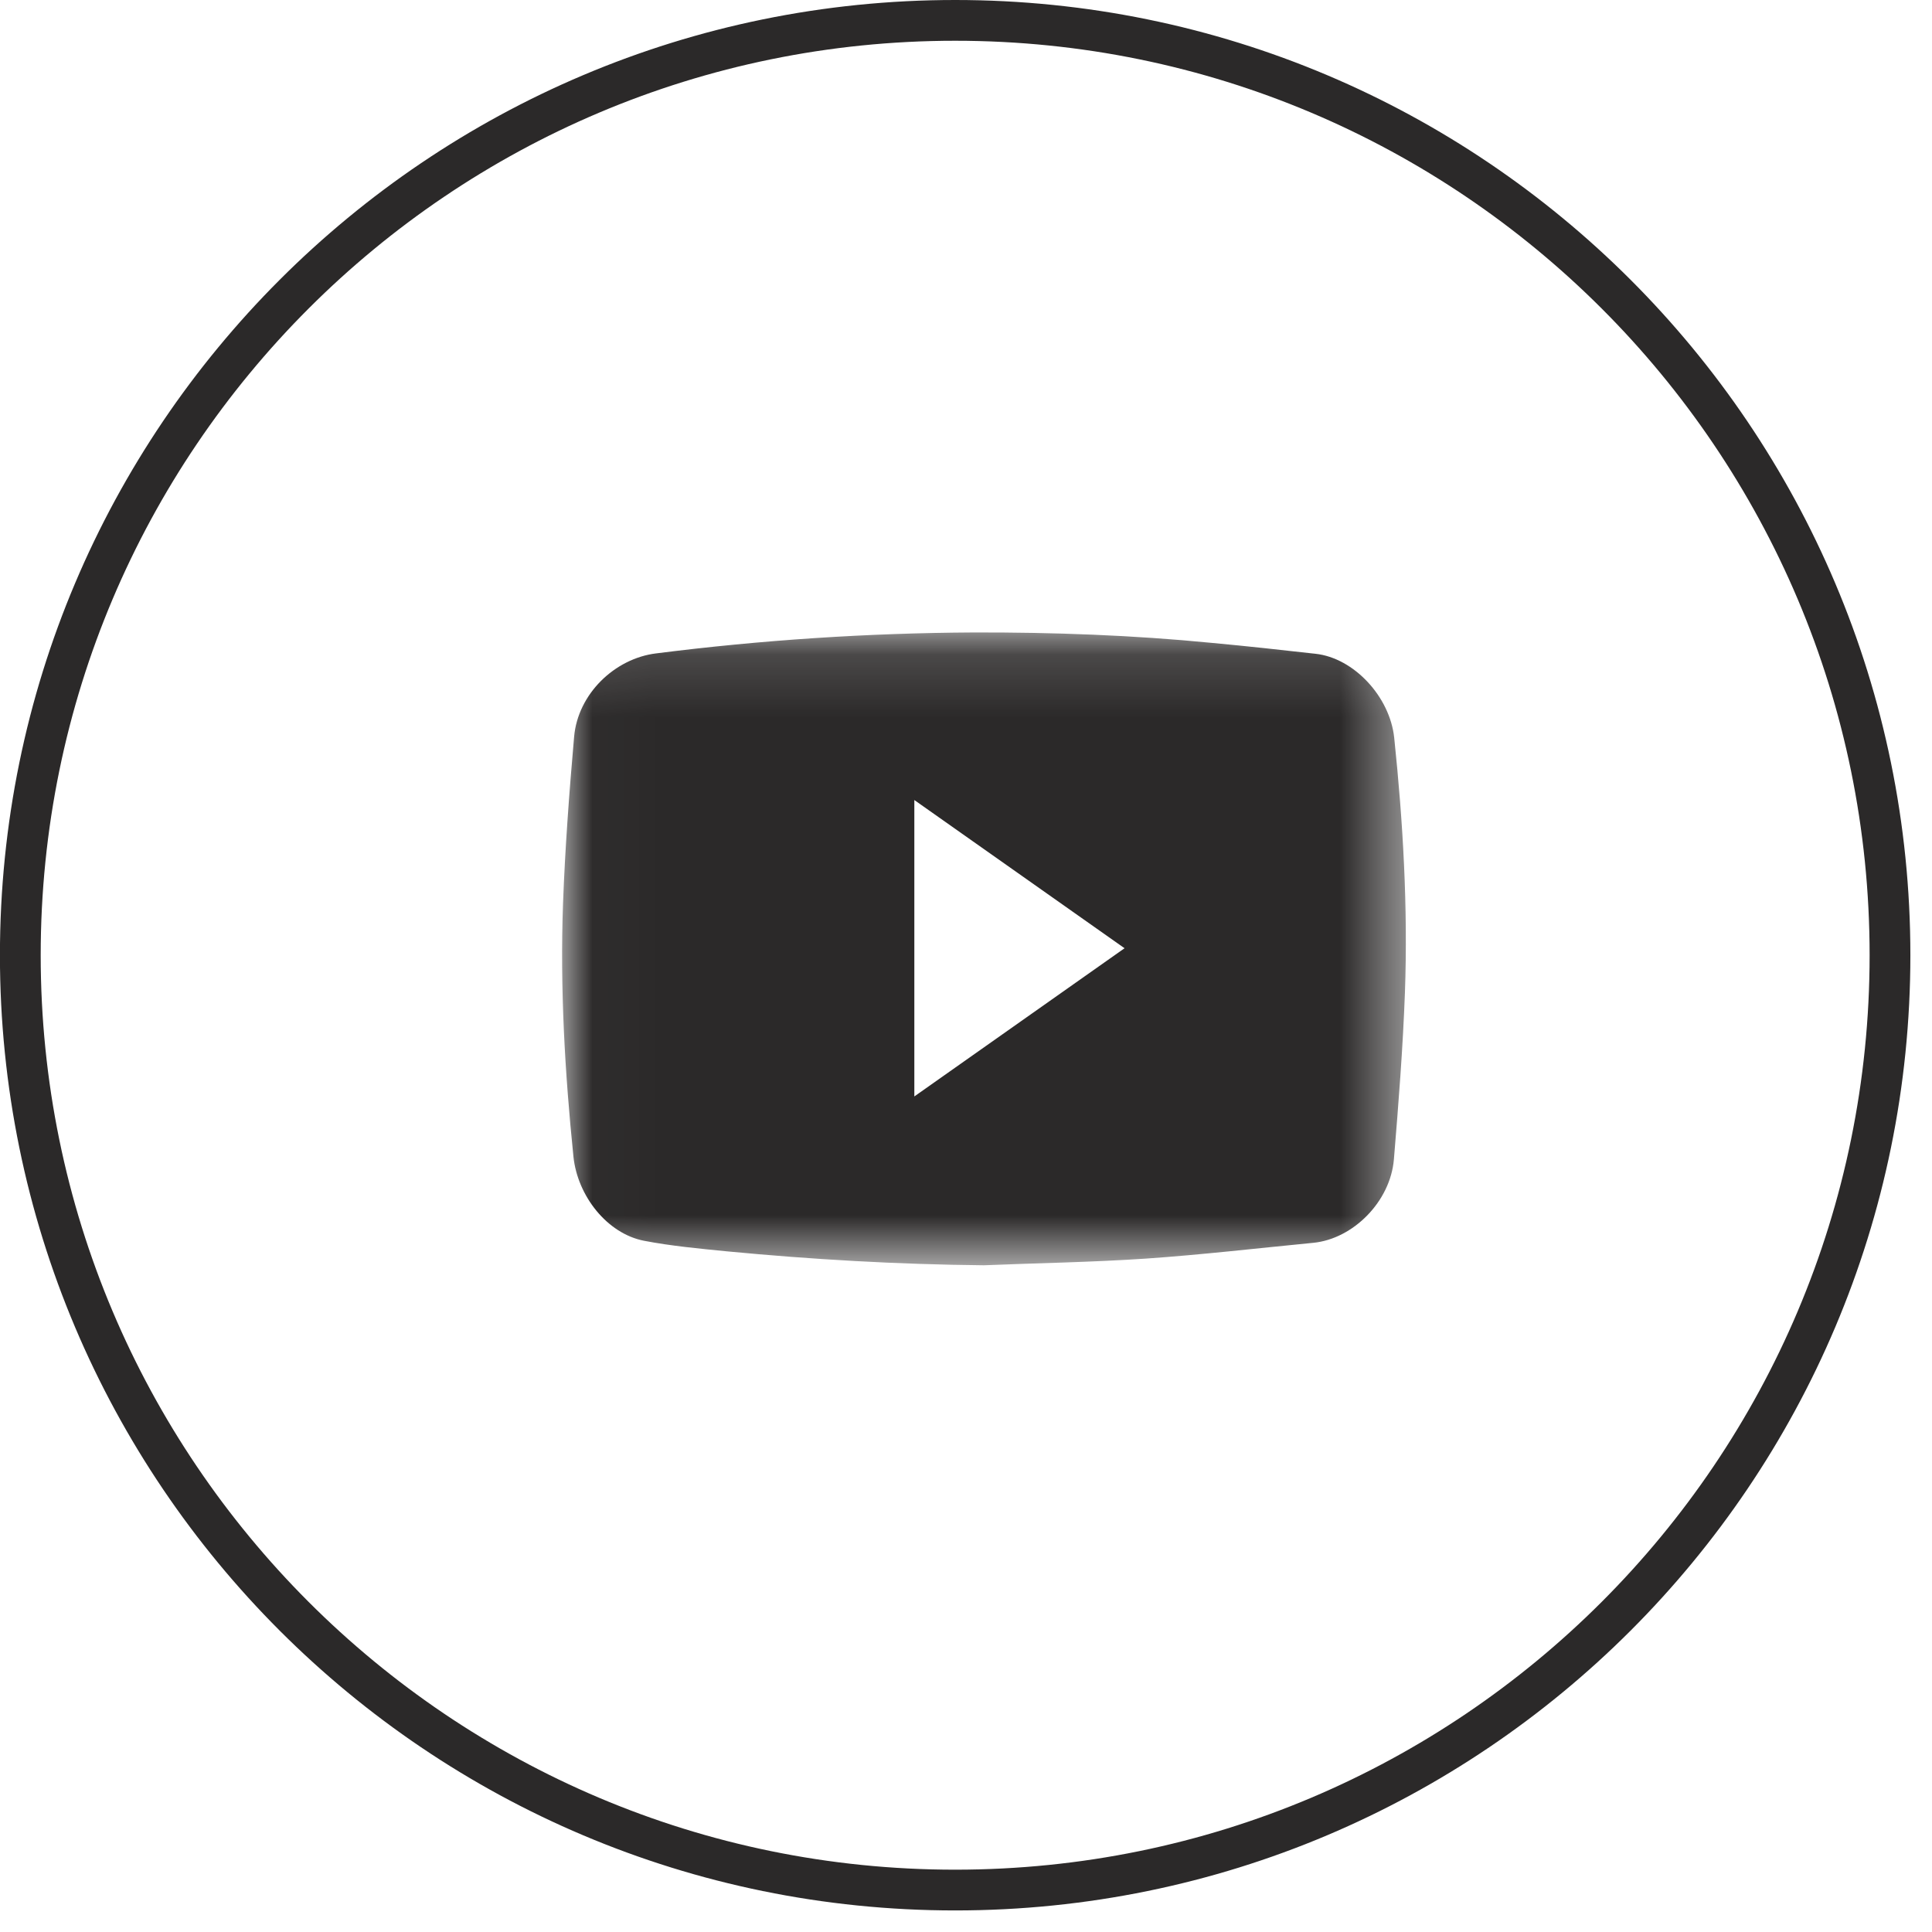
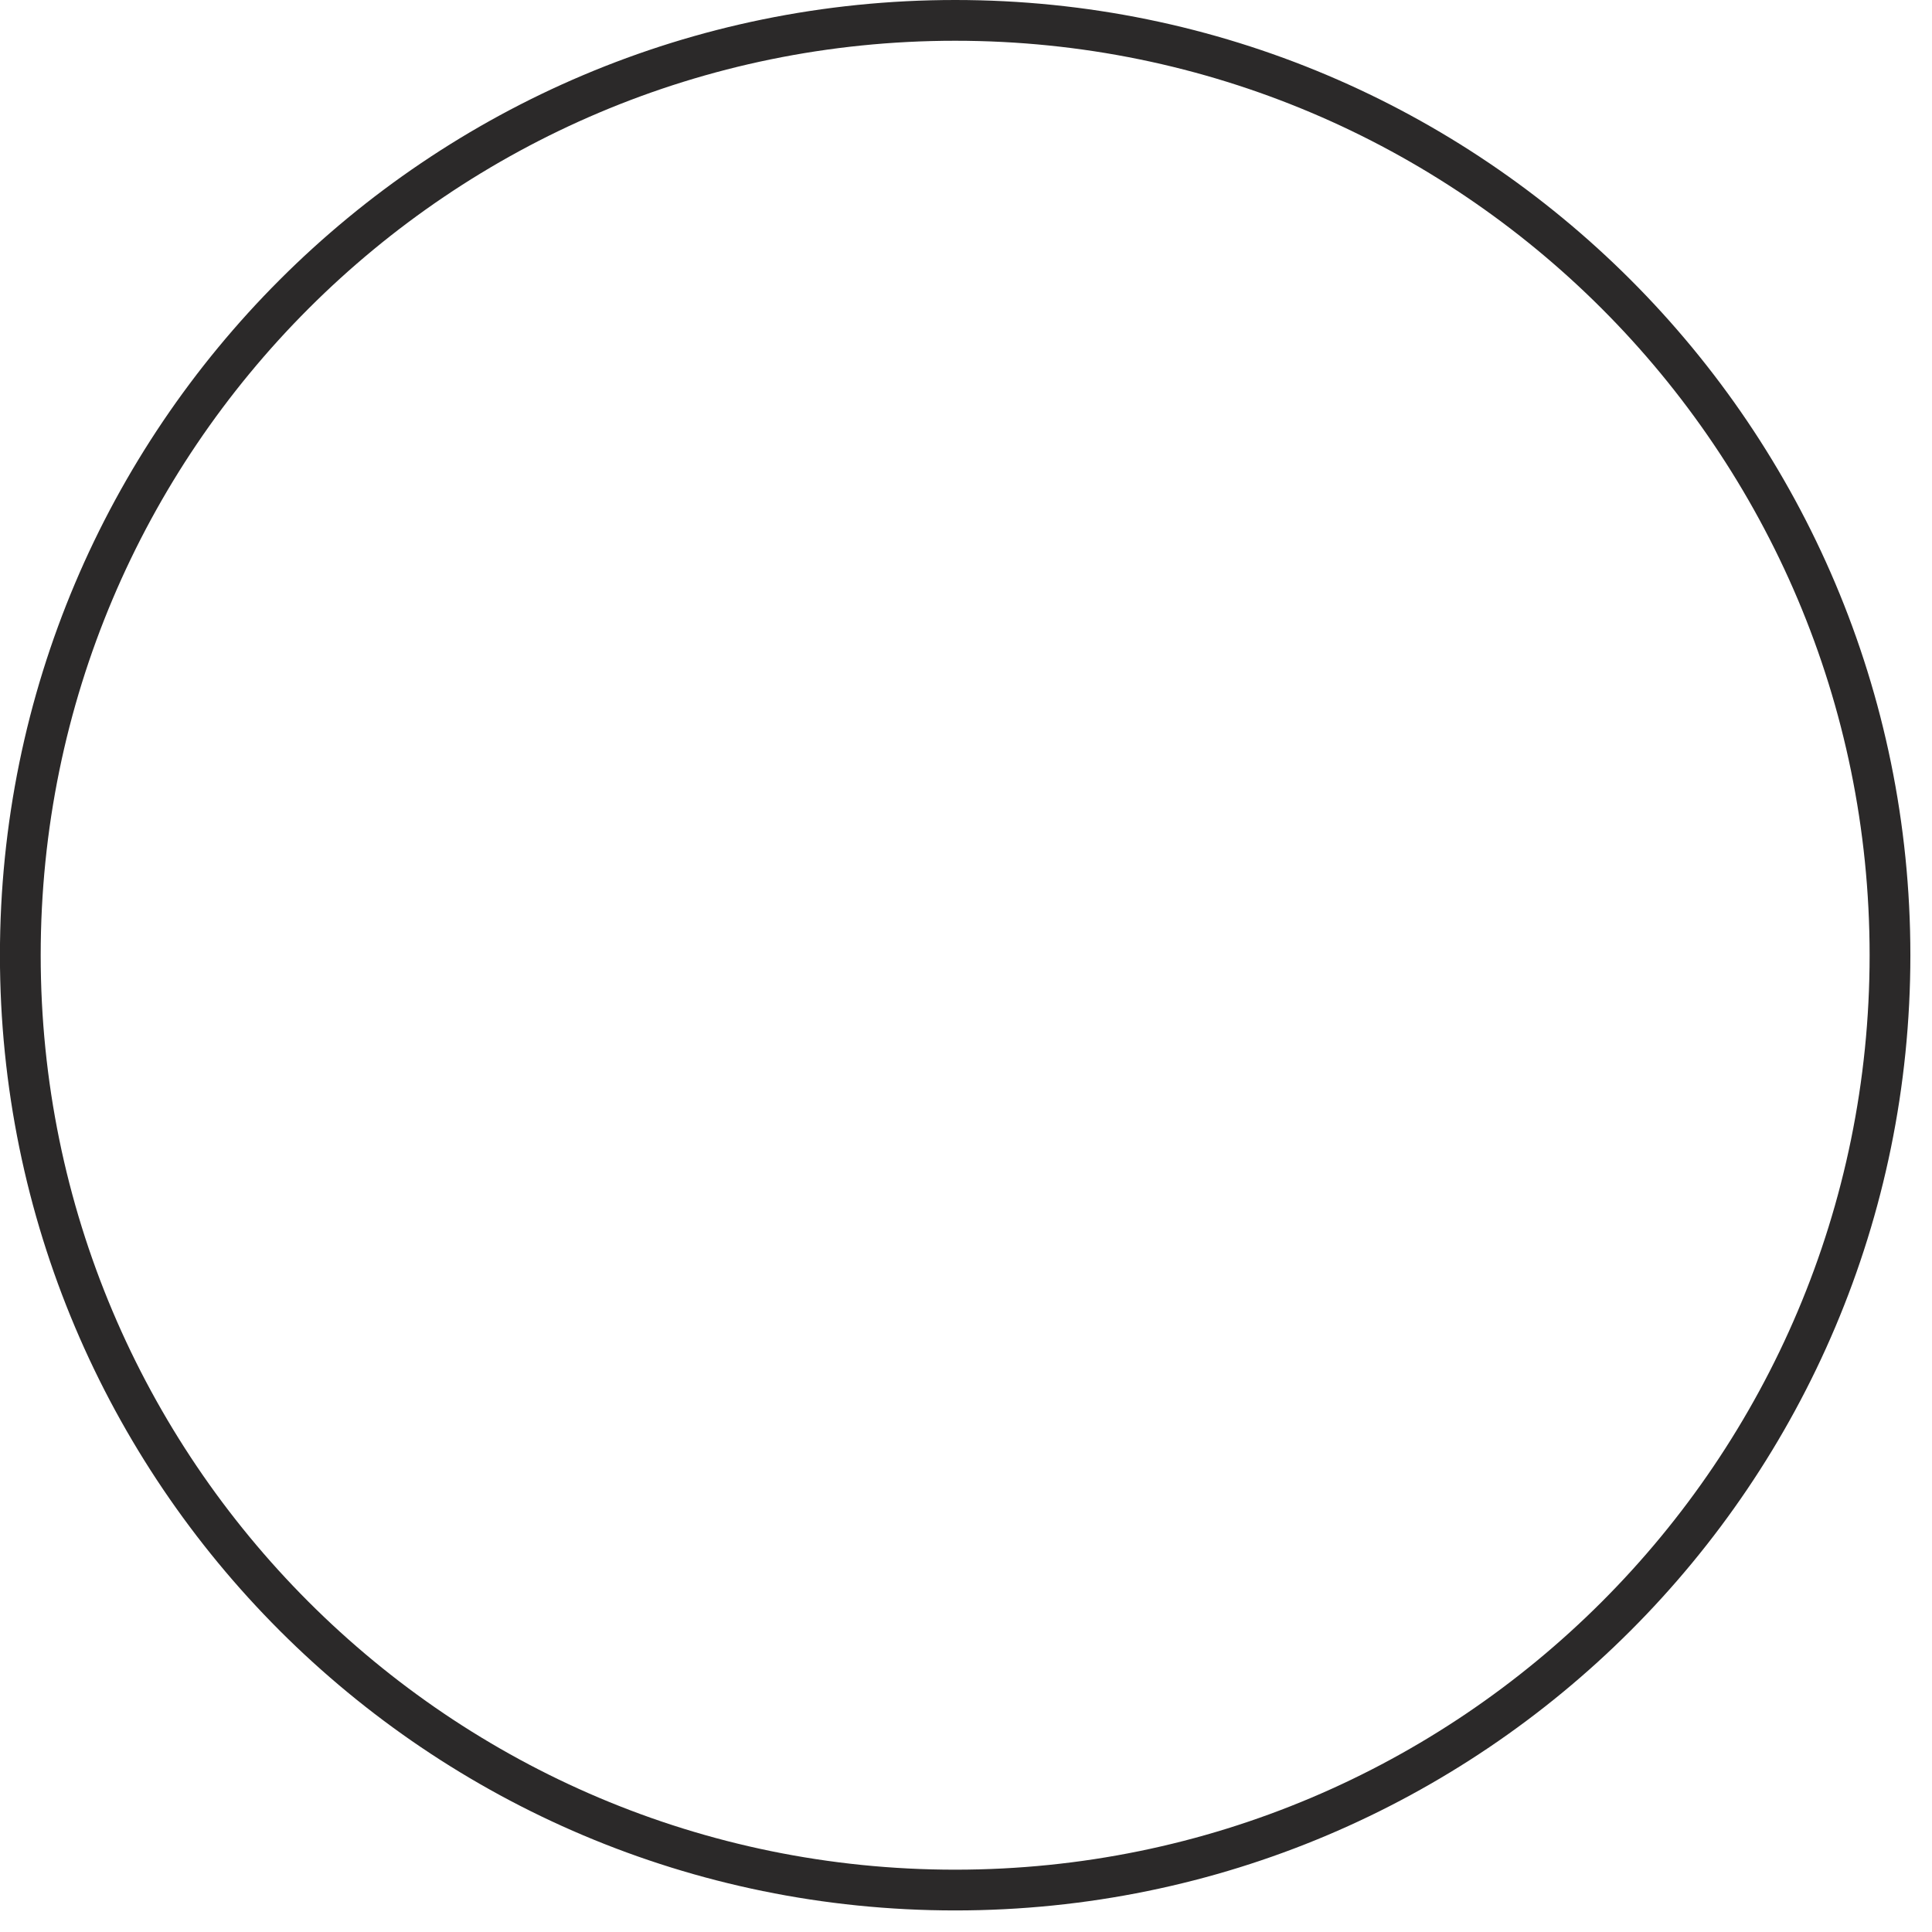
<svg xmlns="http://www.w3.org/2000/svg" width="31" height="31" viewBox="0 0 31 31" fill="none">
  <path d="M15.326 30.327C23.61 30.327 30.326 23.611 30.326 15.327C30.326 7.043 23.61 0.327 15.326 0.327C7.042 0.327 0.326 7.043 0.326 15.327C0.326 23.611 7.042 30.327 15.326 30.327Z" stroke="#2B2929" stroke-width="0.654" />
  <mask id="mask0_2002_28" style="mask-type:luminance" maskUnits="userSpaceOnUse" x="9" y="10" width="14" height="11">
-     <path d="M22.558 10.148H9.02V20.302H22.558V10.148Z" fill="white" />
-   </mask>
+     </mask>
  <g mask="url(#mask0_2002_28)">
    <path d="M15.787 20.302C14.407 20.289 13.031 20.209 11.657 20.078C11.215 20.034 10.771 19.993 10.334 19.909C9.742 19.794 9.266 19.189 9.201 18.558C9.063 17.207 8.985 15.852 9.034 14.496C9.067 13.603 9.134 12.711 9.212 11.821C9.272 11.135 9.863 10.566 10.527 10.484C12.219 10.269 13.921 10.157 15.626 10.148C16.903 10.145 18.179 10.191 19.45 10.316C20.004 10.367 20.555 10.428 21.107 10.49C21.724 10.557 22.302 11.179 22.371 11.839C22.513 13.198 22.592 14.56 22.543 15.926C22.51 16.819 22.44 17.71 22.366 18.601C22.31 19.279 21.712 19.88 21.07 19.942C20.176 20.029 19.283 20.133 18.387 20.195C17.522 20.253 16.654 20.267 15.787 20.302ZM18.044 15.215L14.671 12.837V17.593L18.044 15.215Z" fill="#2B2929" />
  </g>
</svg>